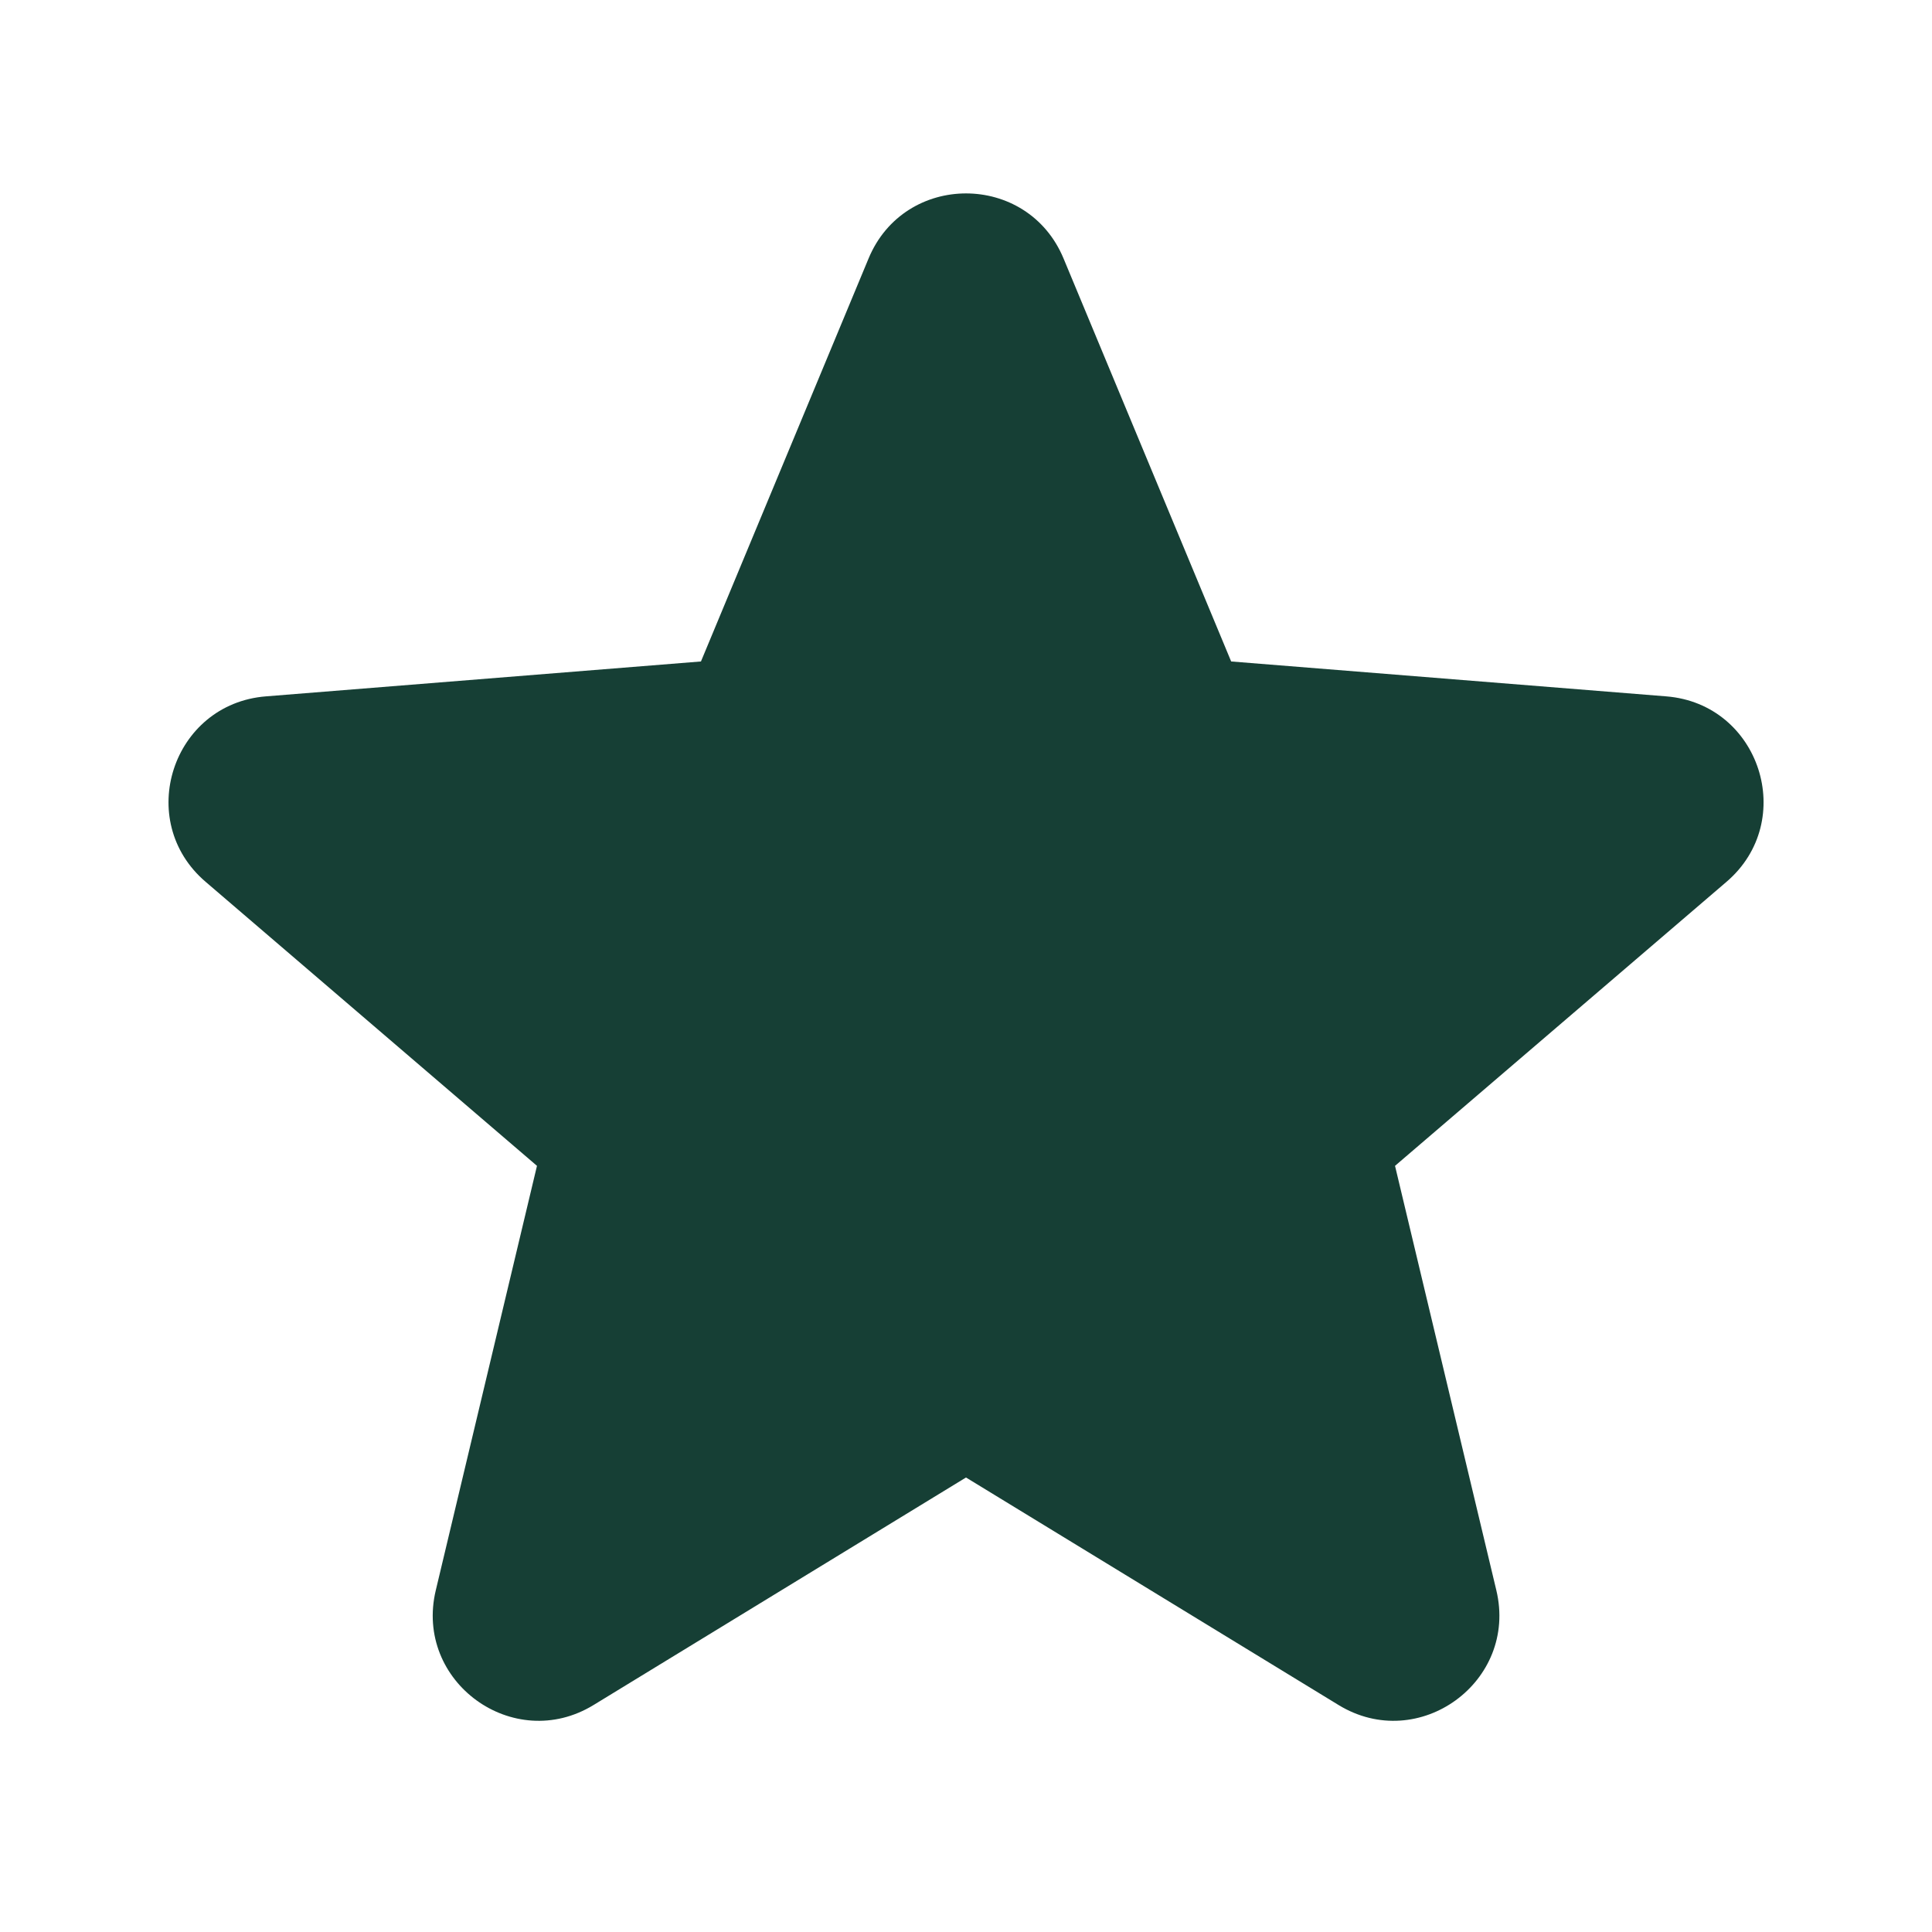
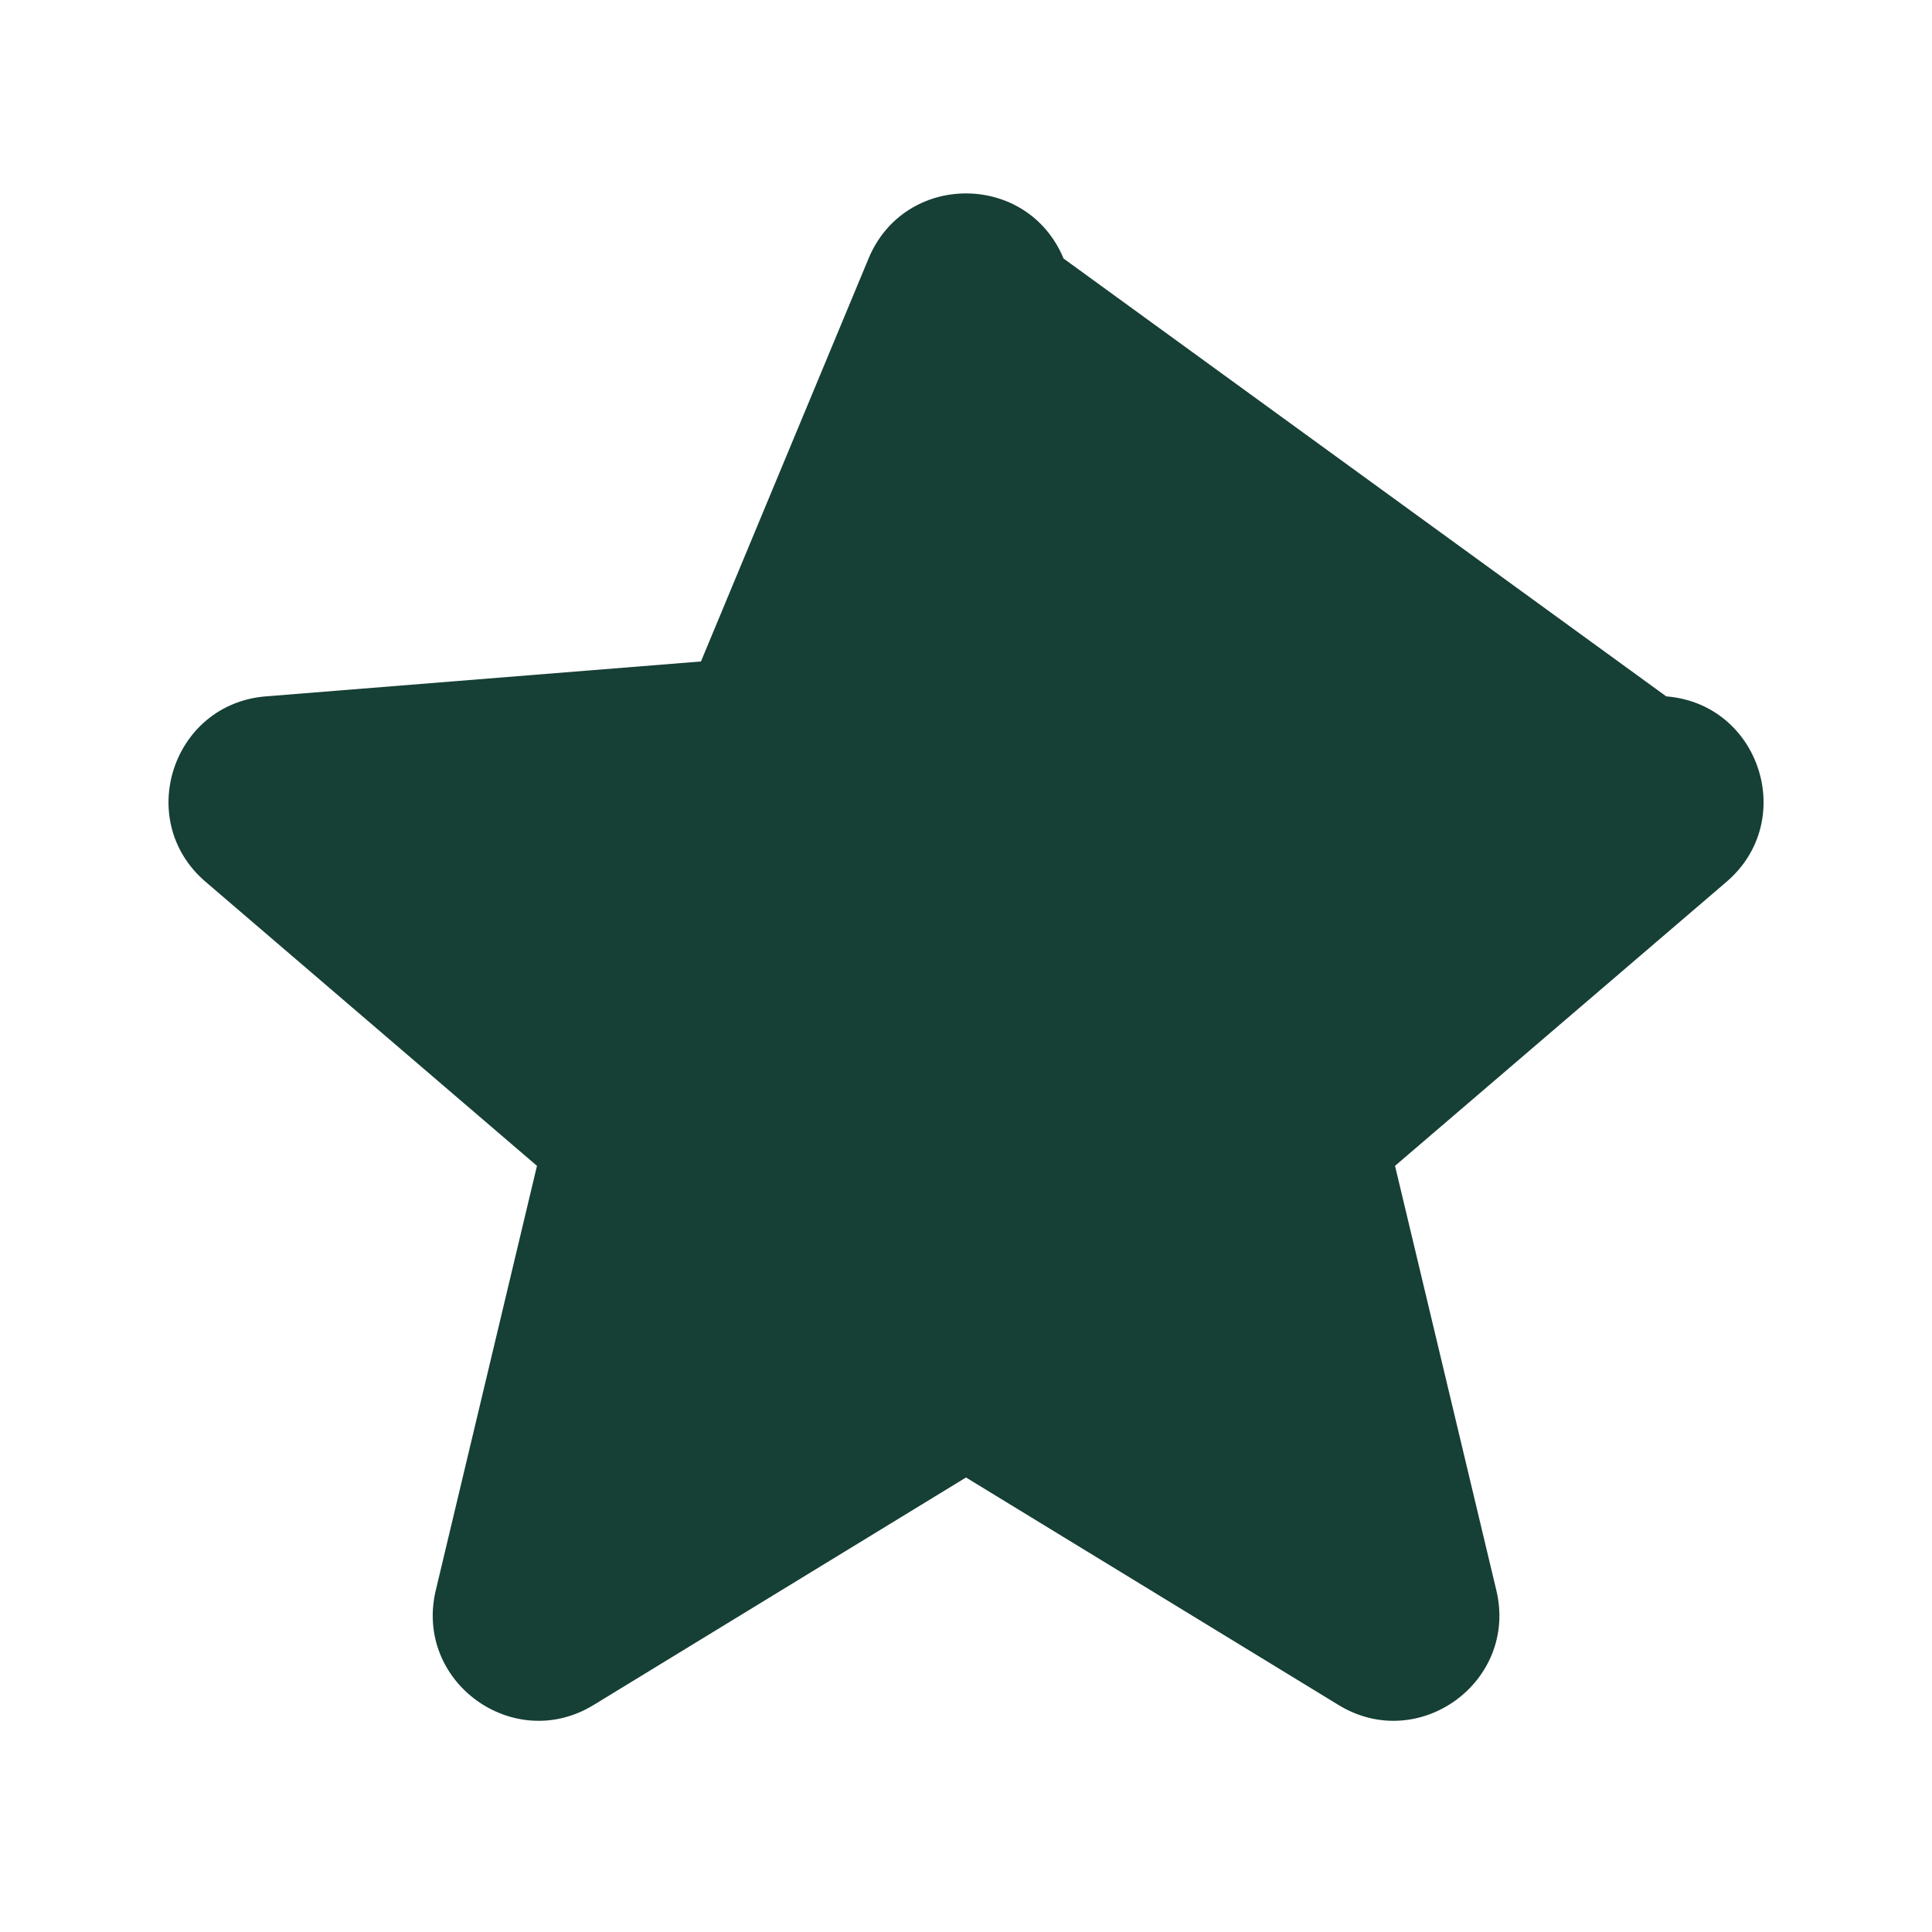
<svg xmlns="http://www.w3.org/2000/svg" width="16" height="16" viewBox="0 0 16 16" fill="none">
-   <path fill-rule="evenodd" clip-rule="evenodd" d="M7.193 2.141C7.491 1.422 8.509 1.422 8.808 2.141L10.196 5.478L13.799 5.767C14.575 5.829 14.889 6.797 14.298 7.303L11.553 9.655L12.392 13.17C12.573 13.927 11.749 14.526 11.085 14.12L8 12.236L4.916 14.12C4.252 14.526 3.428 13.927 3.609 13.17L4.447 9.655L1.703 7.303C1.111 6.797 1.426 5.829 2.202 5.767L5.805 5.478L7.193 2.141Z" fill="#163F35" />
+   <path fill-rule="evenodd" clip-rule="evenodd" d="M7.193 2.141C7.491 1.422 8.509 1.422 8.808 2.141L13.799 5.767C14.575 5.829 14.889 6.797 14.298 7.303L11.553 9.655L12.392 13.17C12.573 13.927 11.749 14.526 11.085 14.12L8 12.236L4.916 14.12C4.252 14.526 3.428 13.927 3.609 13.17L4.447 9.655L1.703 7.303C1.111 6.797 1.426 5.829 2.202 5.767L5.805 5.478L7.193 2.141Z" fill="#163F35" />
</svg>